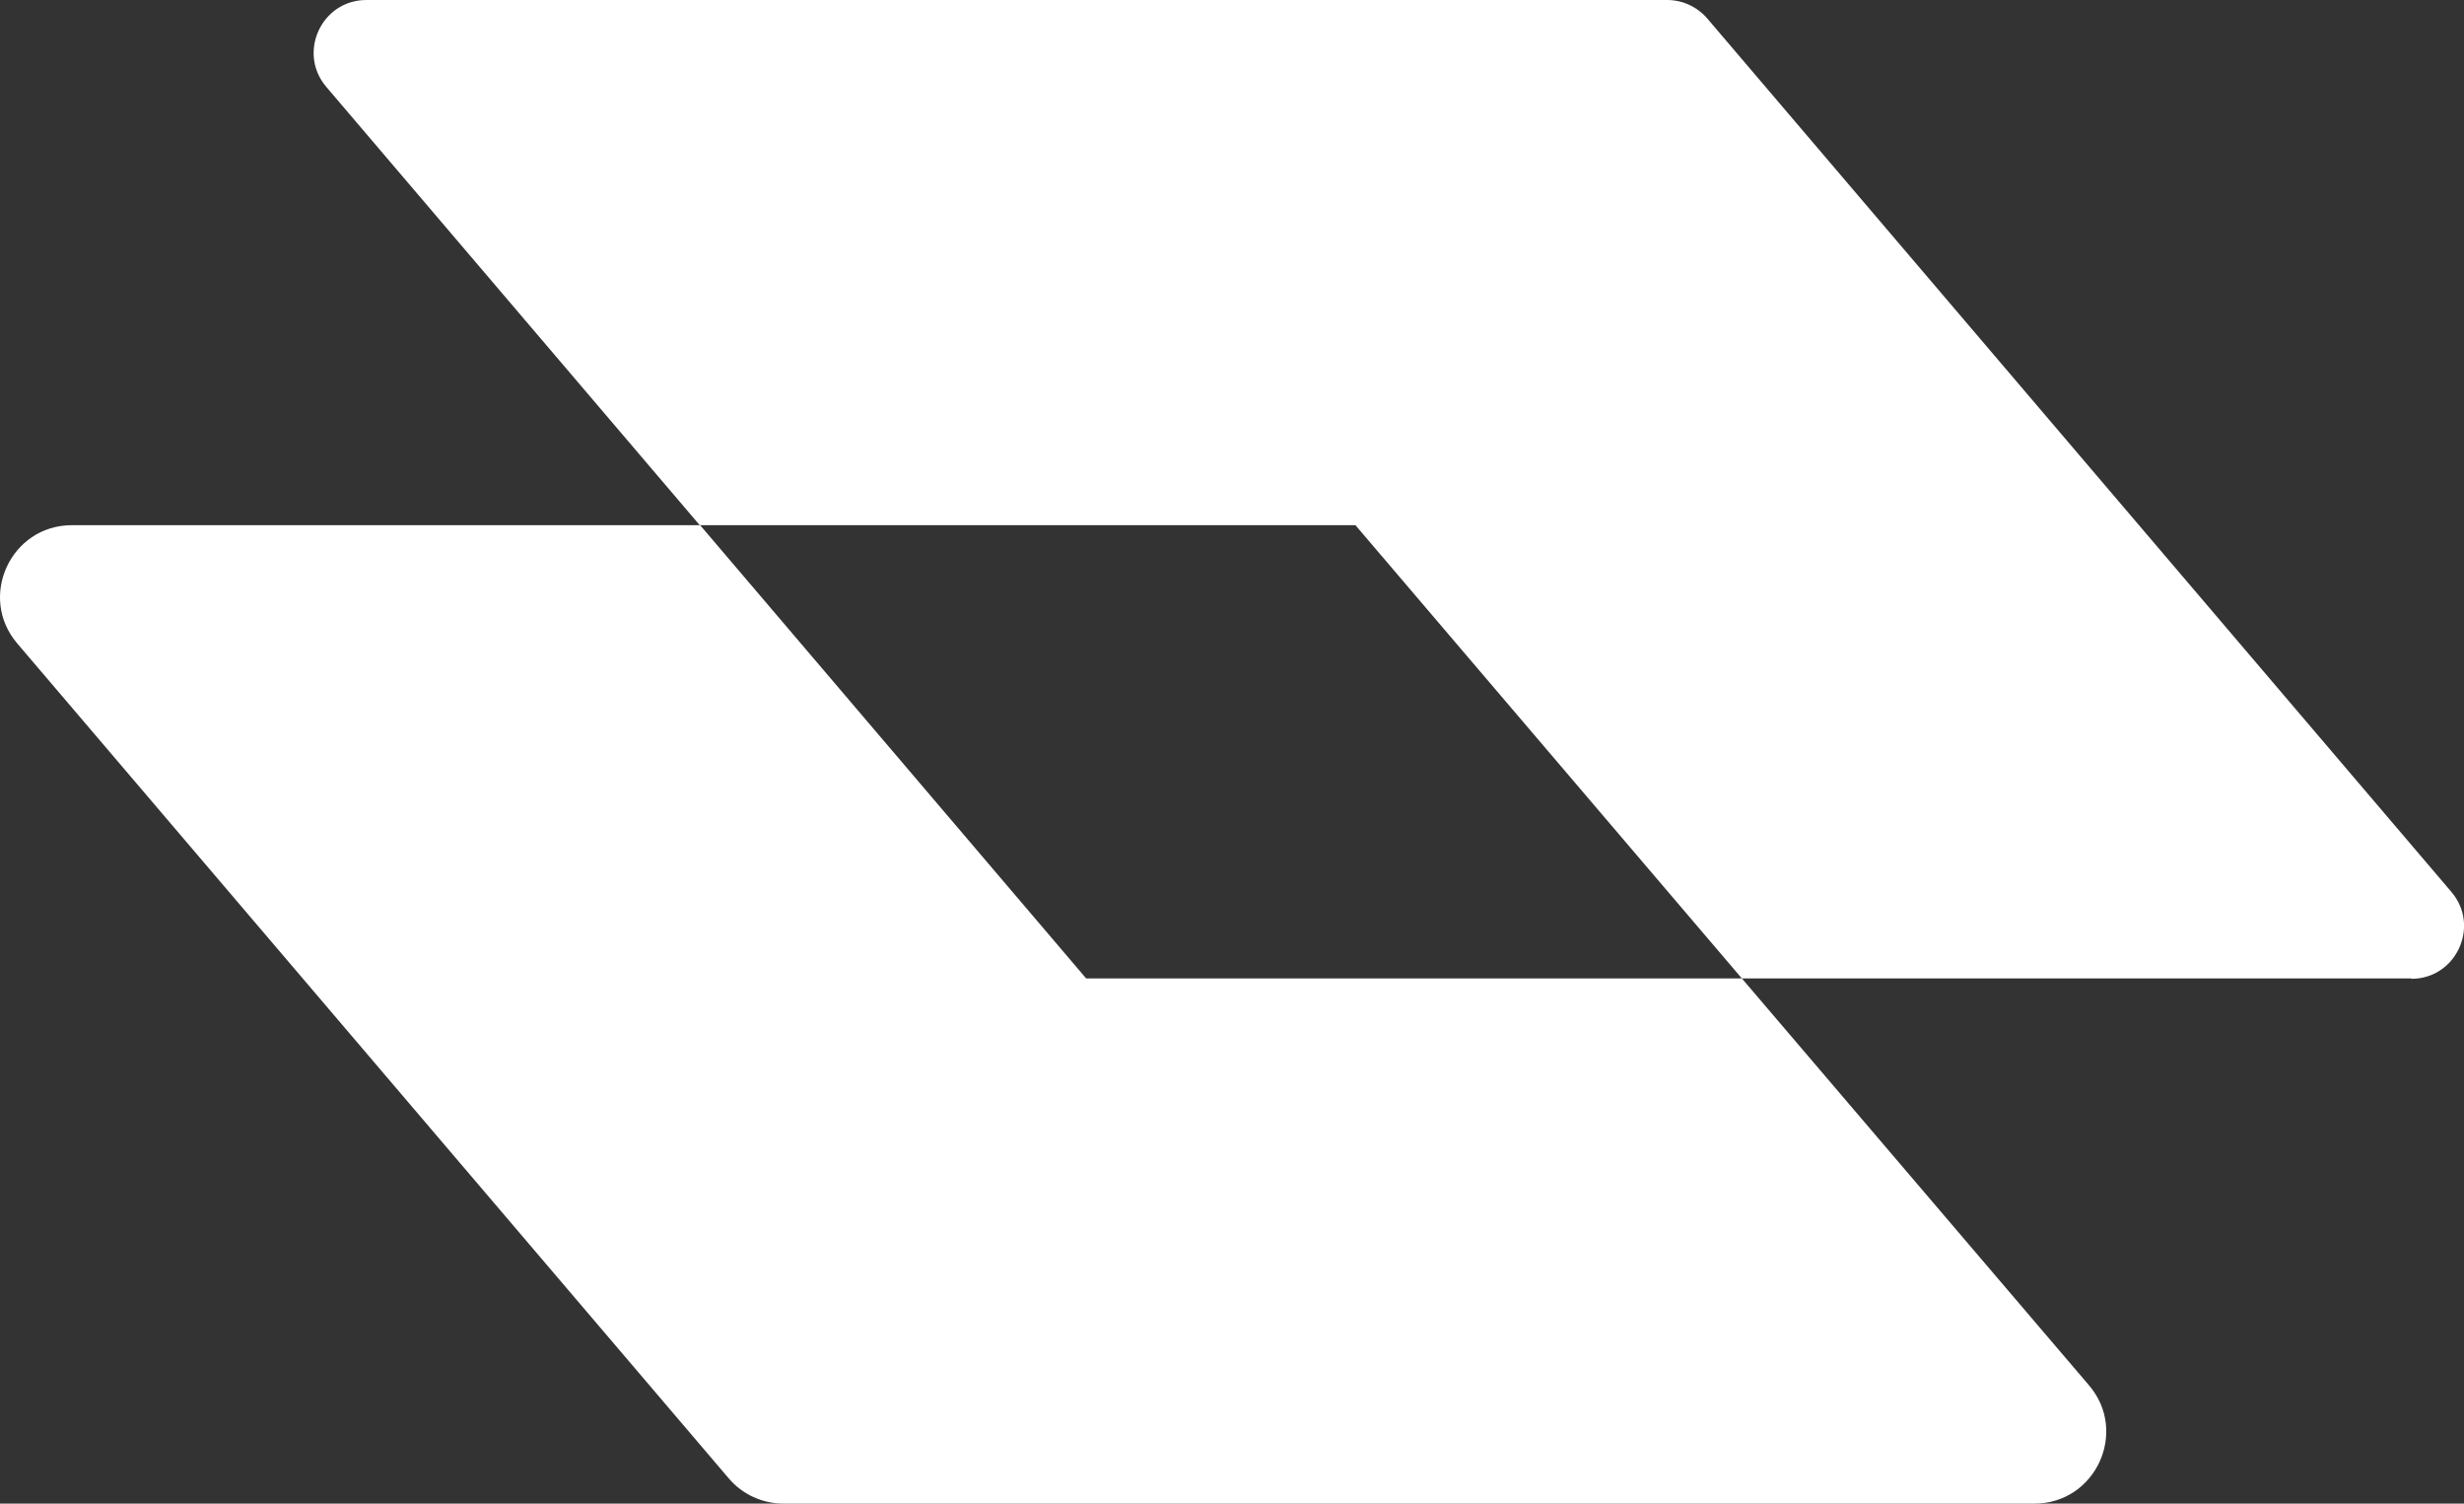
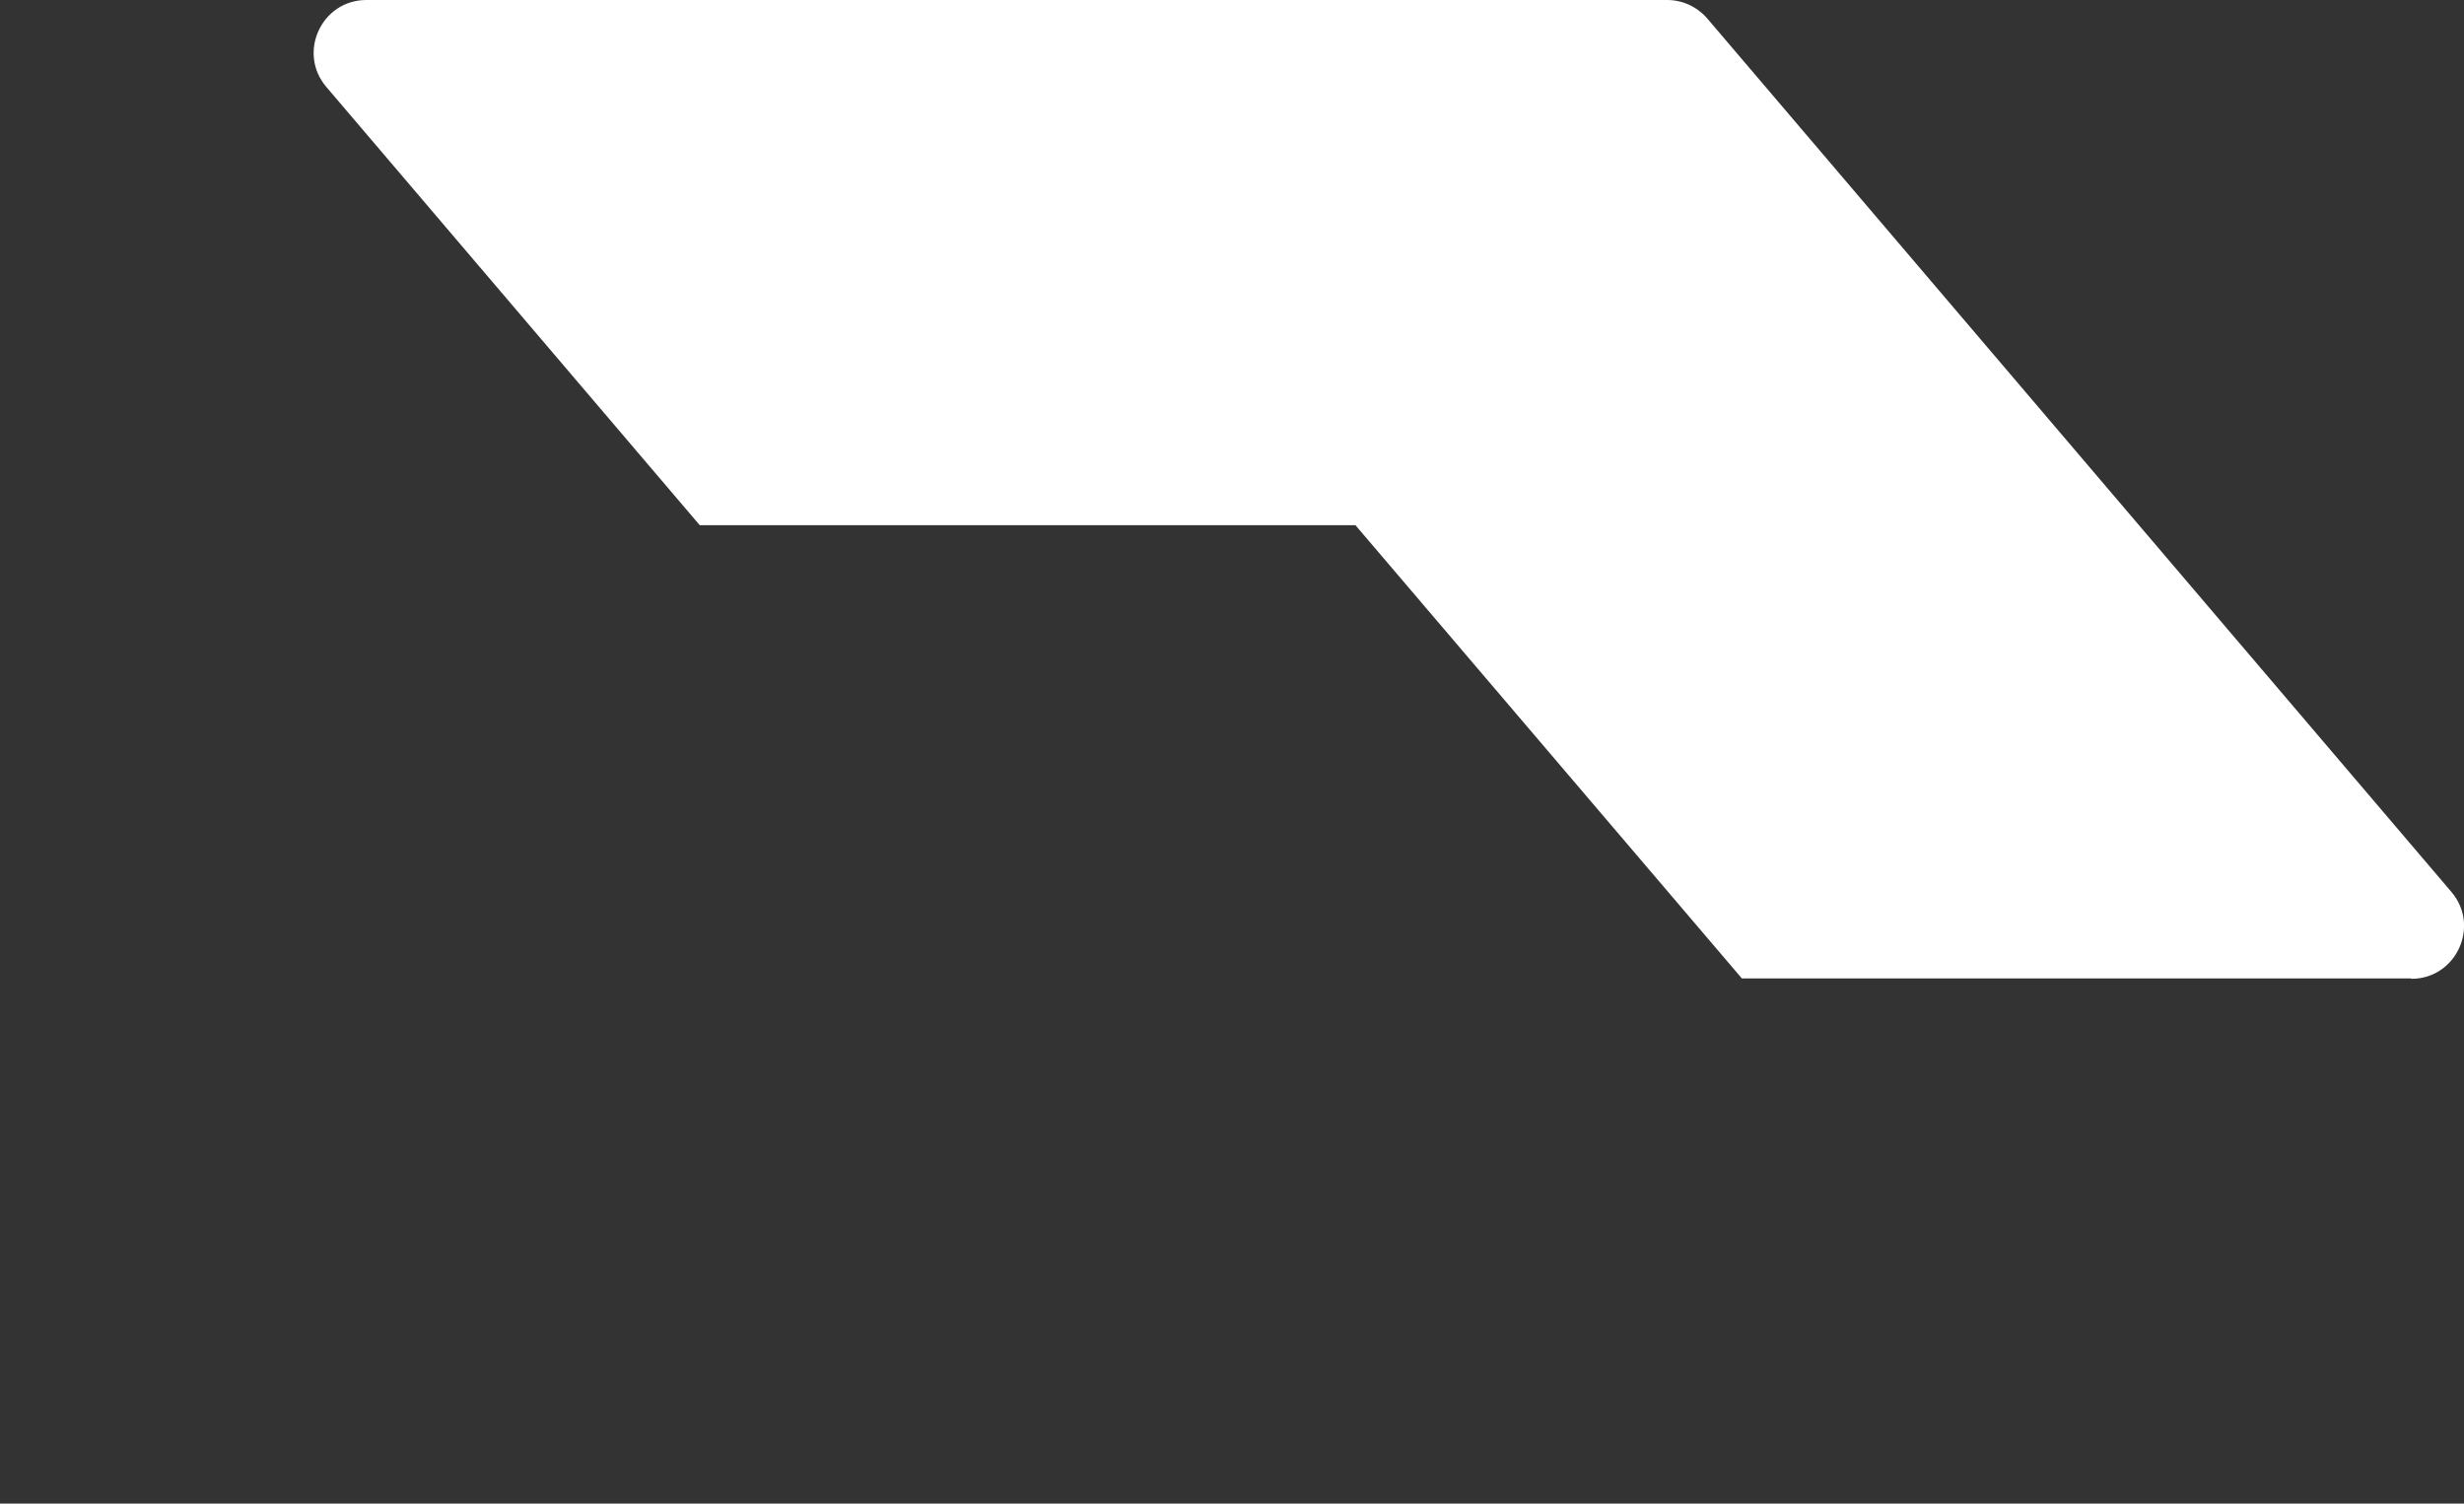
<svg xmlns="http://www.w3.org/2000/svg" id="Layer_2" data-name="Layer 2" viewBox="0 0 62.68 38.25">
  <rect x="0" y="0" width="62.68" height="38.25" fill="#333333" stroke="none" />
  <defs>
    <style>
      .cls-1 {
        fill: #fff;
        stroke-width: 0px;
      }
    </style>
  </defs>
  <g id="Layer_1-2" data-name="Layer 1">
    <g>
      <path class="cls-1" d="m61.34,24.89h-17.03l-9.83-11.53h-16.68L8.3,2.21c-.74-.87-.12-2.21,1.02-2.21h33.09c.39,0,.76.17,1.02.47l18.93,22.22c.74.87.12,2.21-1.02,2.21" />
-       <path class="cls-1" d="m51.75,38.25h-31.82c-.53,0-1.04-.23-1.39-.64L.44,16.37c-1.01-1.18-.17-3.01,1.39-3.01h15.98l9.82,11.53h16.68l8.83,10.35c1.01,1.18.17,3.01-1.39,3.01" />
    </g>
  </g>
</svg>